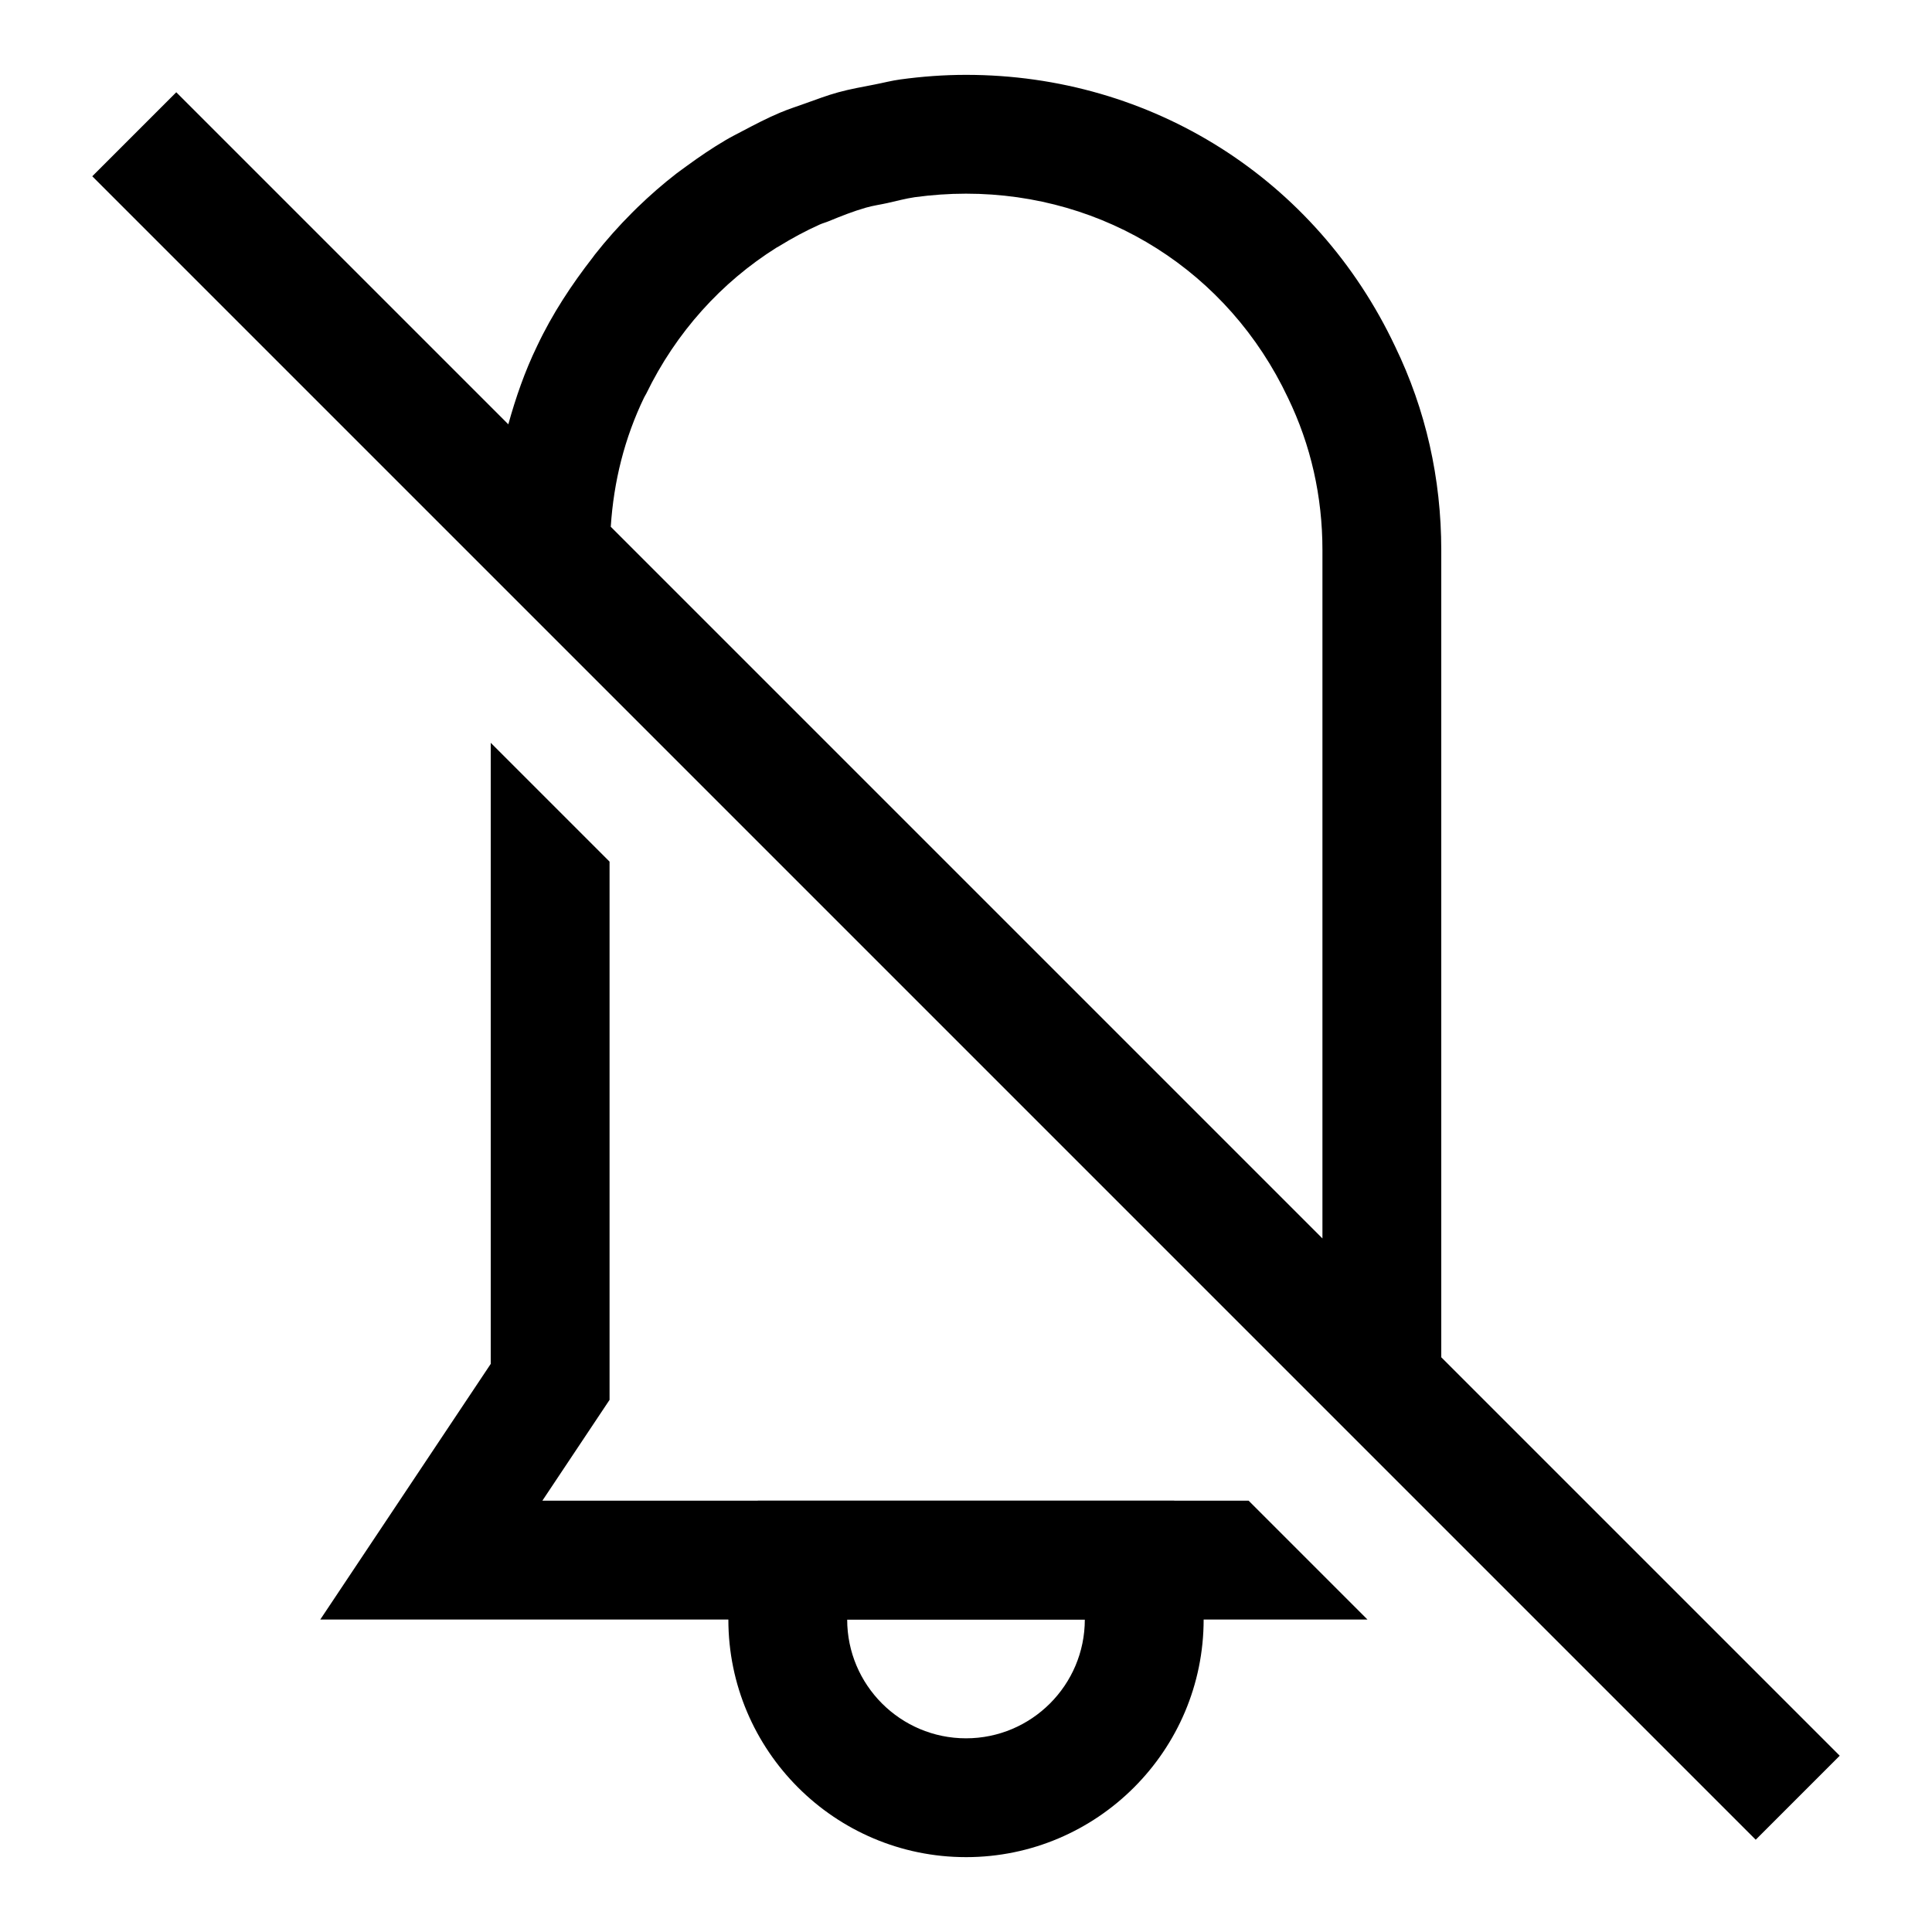
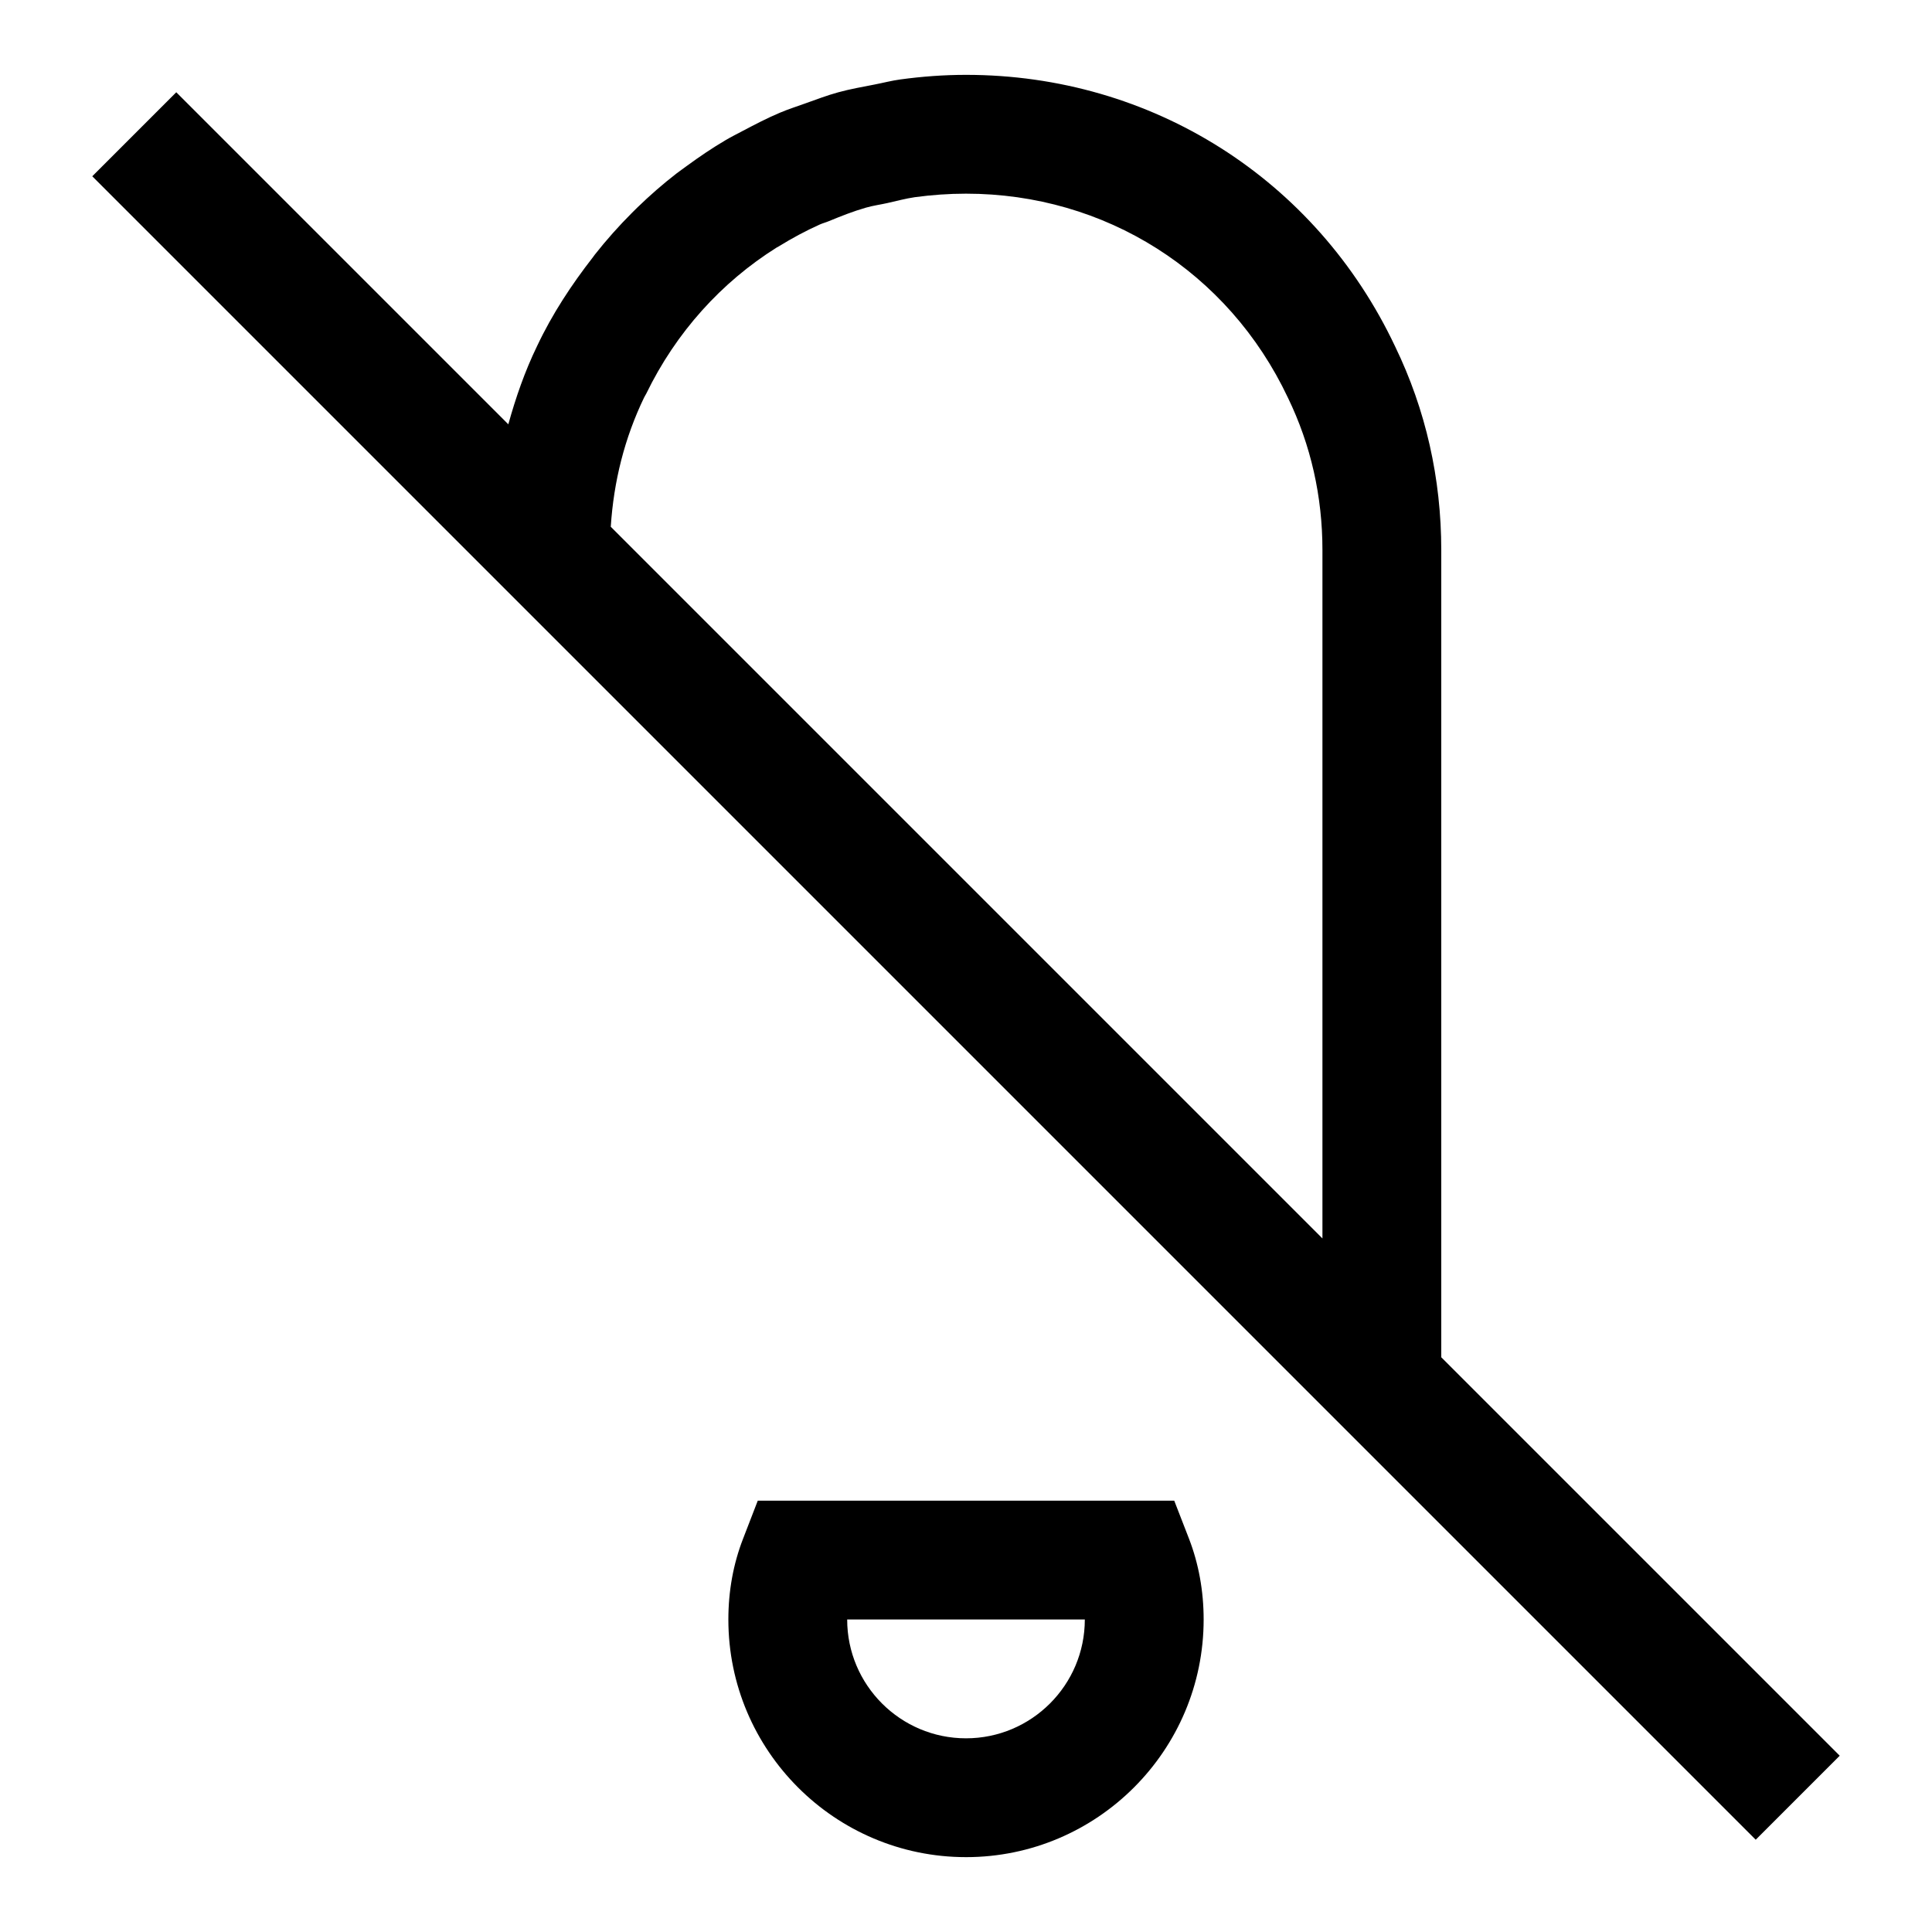
<svg xmlns="http://www.w3.org/2000/svg" fill="#000000" width="800px" height="800px" version="1.1" viewBox="144 144 512 512">
  <g>
    <path d="m400 636.16c-34.73 0-62.977-28.246-62.977-62.977 0-7.543 1.309-14.754 3.906-21.426l3.887-10.062h110.37l3.906 10.059c2.578 6.676 3.887 13.887 3.887 21.43 0 34.73-28.246 62.977-62.977 62.977zm-31.488-62.977c0 17.367 14.121 31.488 31.488 31.488s31.488-14.121 31.488-31.488z" />
-     <path d="m287.73 541.7 17.809-26.719v-142.64l-31.488-31.488v164.59l-45.172 67.746h277.51l-31.488-31.488z" />
    <path d="m525.95 503.69v-213.9c0-19.035-4.125-37.234-12.219-53.953-20.969-44.414-64.547-72-113.73-72-5.887 0-11.684 0.441-17.367 1.211-2.348 0.316-4.582 0.914-6.879 1.355-3.227 0.629-6.473 1.195-9.621 2.062-3.008 0.82-5.871 1.938-8.785 2.961-2.234 0.805-4.504 1.527-6.691 2.457-3.371 1.418-6.582 3.102-9.809 4.801-1.512 0.805-3.039 1.559-4.504 2.426-3.574 2.094-6.977 4.41-10.312 6.848-0.914 0.676-1.844 1.324-2.754 2.016-3.606 2.785-7.039 5.793-10.328 8.973-0.488 0.473-0.961 0.93-1.434 1.418-3.496 3.496-6.785 7.18-9.871 11.098-0.188 0.254-0.359 0.492-0.535 0.727-5.621 7.227-10.738 14.957-14.781 23.523-3.246 6.691-5.652 13.648-7.621 20.734l-87.996-87.996-22.262 22.262 440.83 440.83 22.262-22.262zm-211.22-254.41c0.141-0.316 0.348-0.582 0.504-0.898 7.934-16.359 19.98-29.613 34.605-38.793 0.172-0.109 0.379-0.188 0.551-0.301 3.496-2.156 7.102-4.109 10.863-5.793 0.789-0.348 1.637-0.566 2.426-0.898 3.211-1.324 6.453-2.613 9.824-3.574 1.844-0.535 3.777-0.789 5.652-1.211 2.426-0.535 4.816-1.195 7.305-1.559 4.438-0.598 8.957-0.93 13.539-0.93 36.871 0 69.543 20.672 85.316 54.082 6.078 12.547 9.145 26.137 9.145 40.383v182.41l-188.6-188.6c0.773-11.98 3.637-23.504 8.867-34.32z" />
  </g>
</svg>